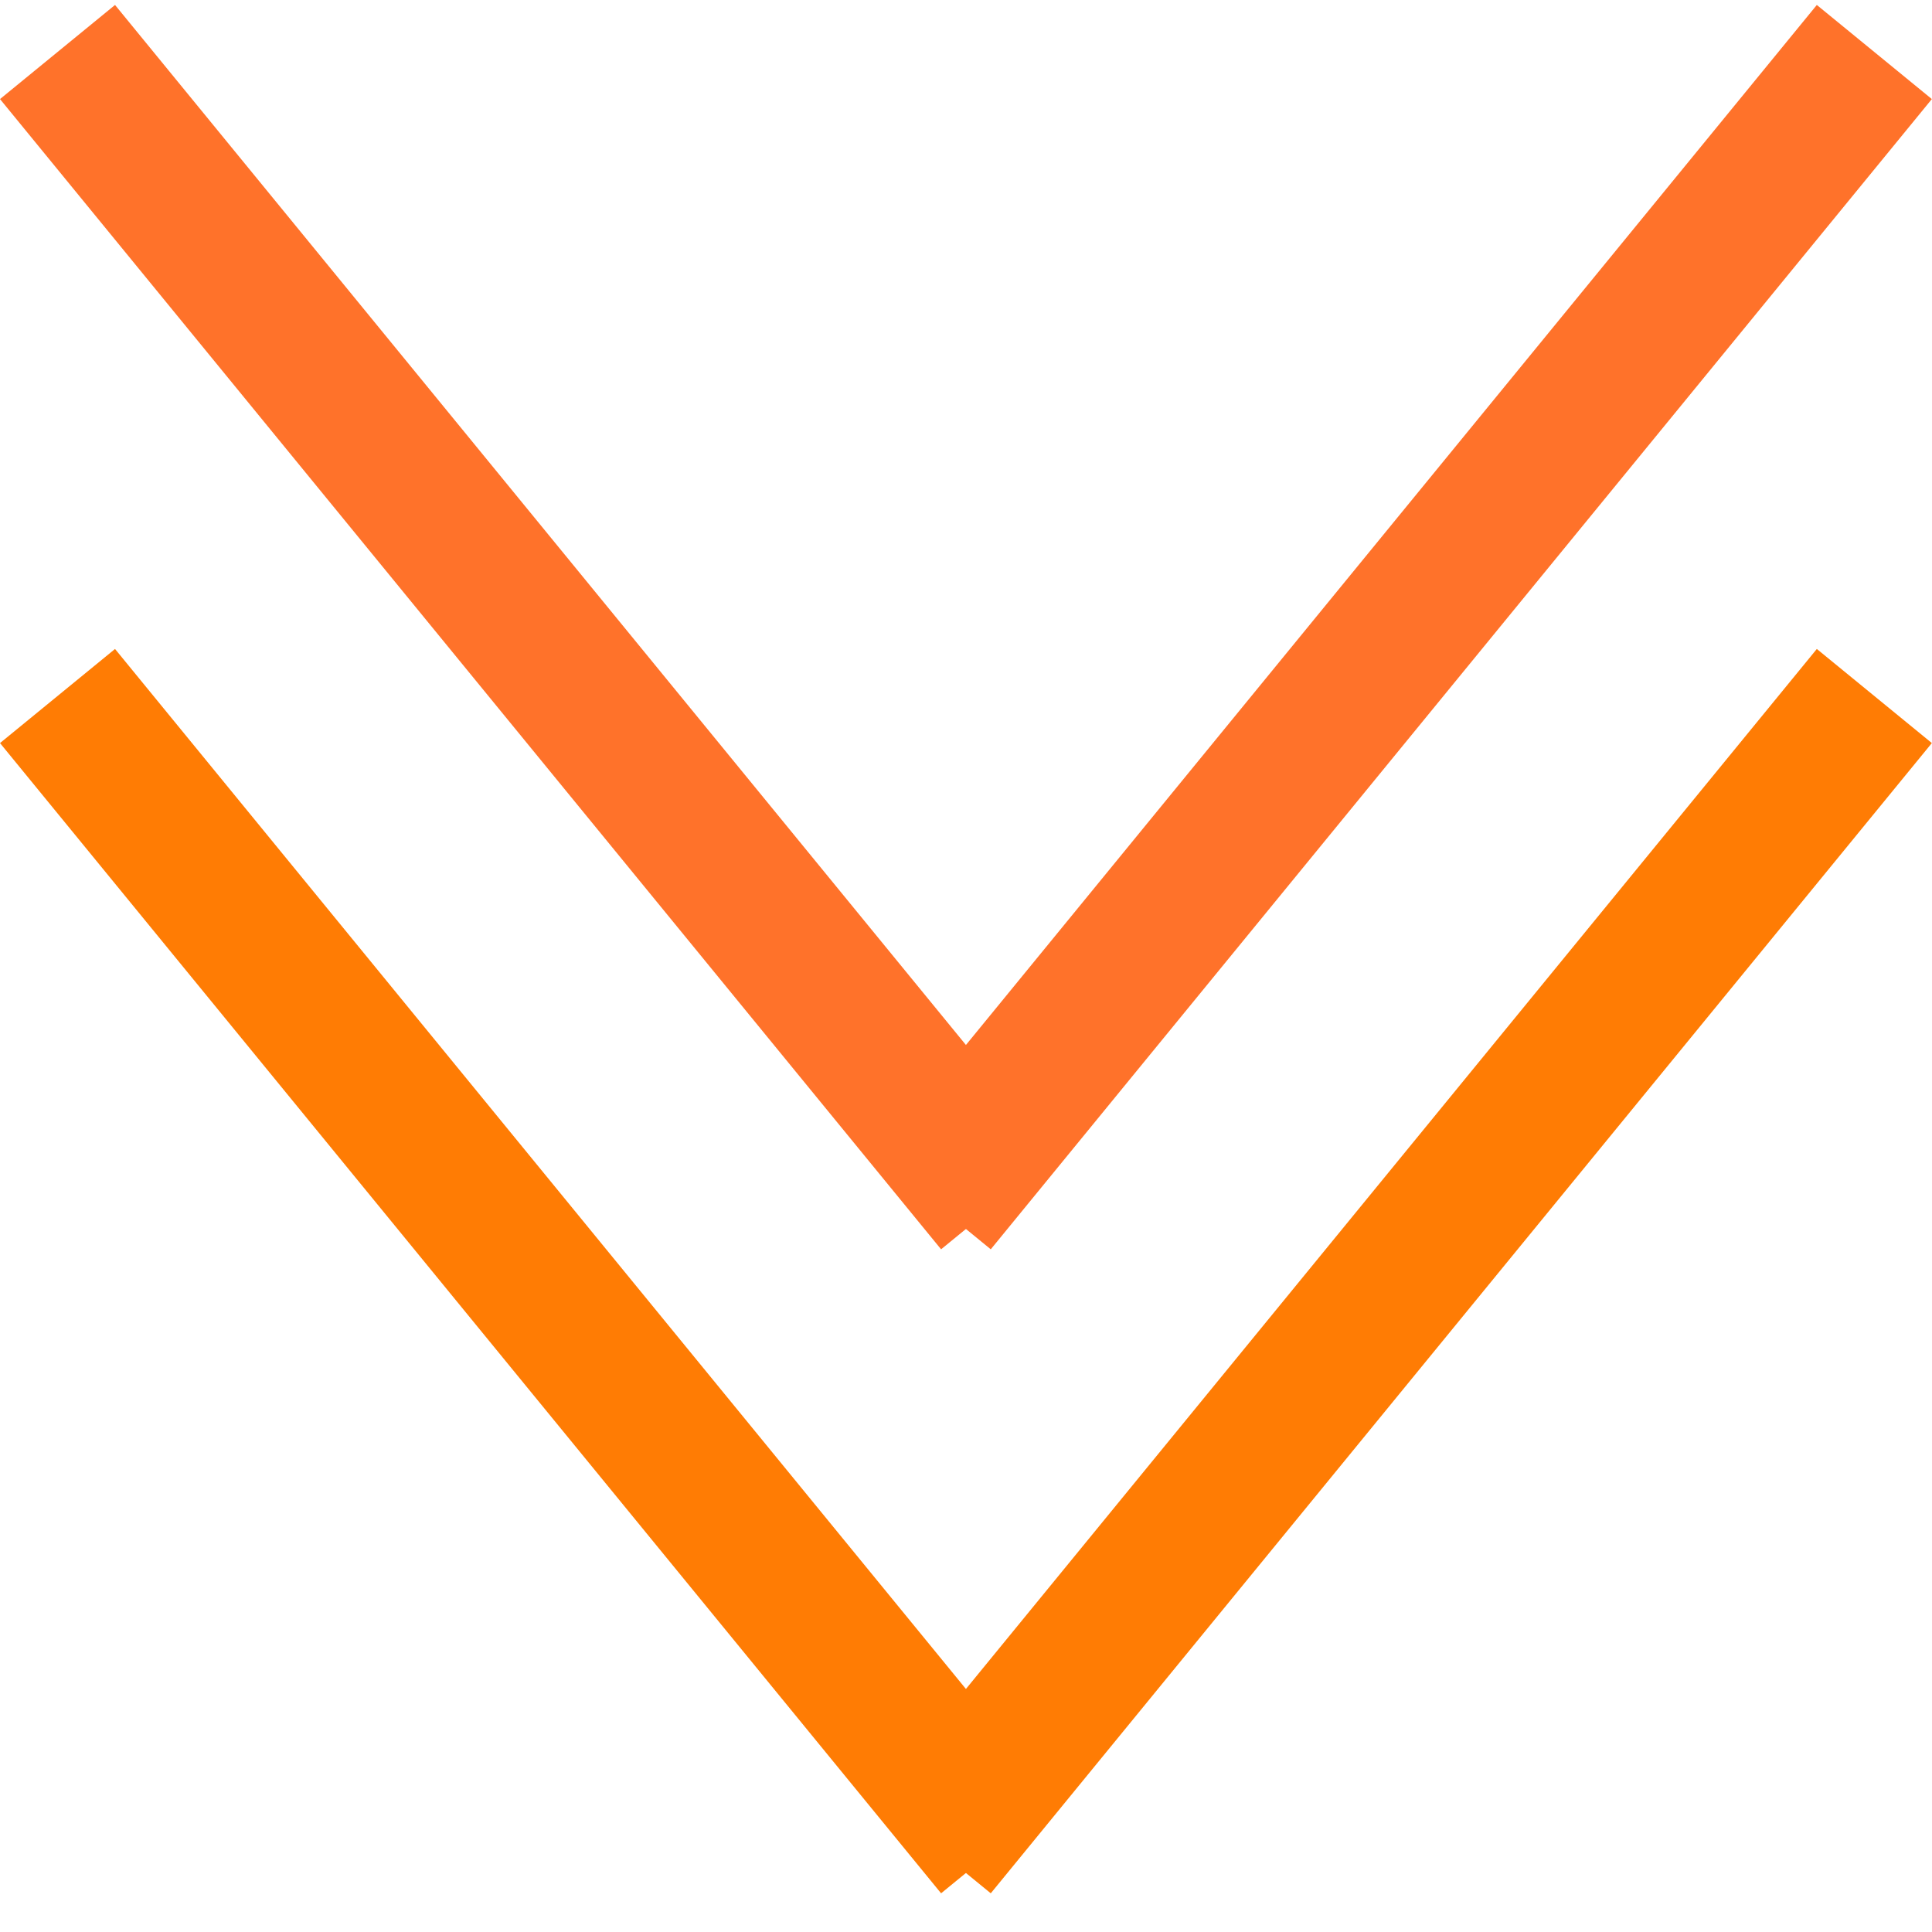
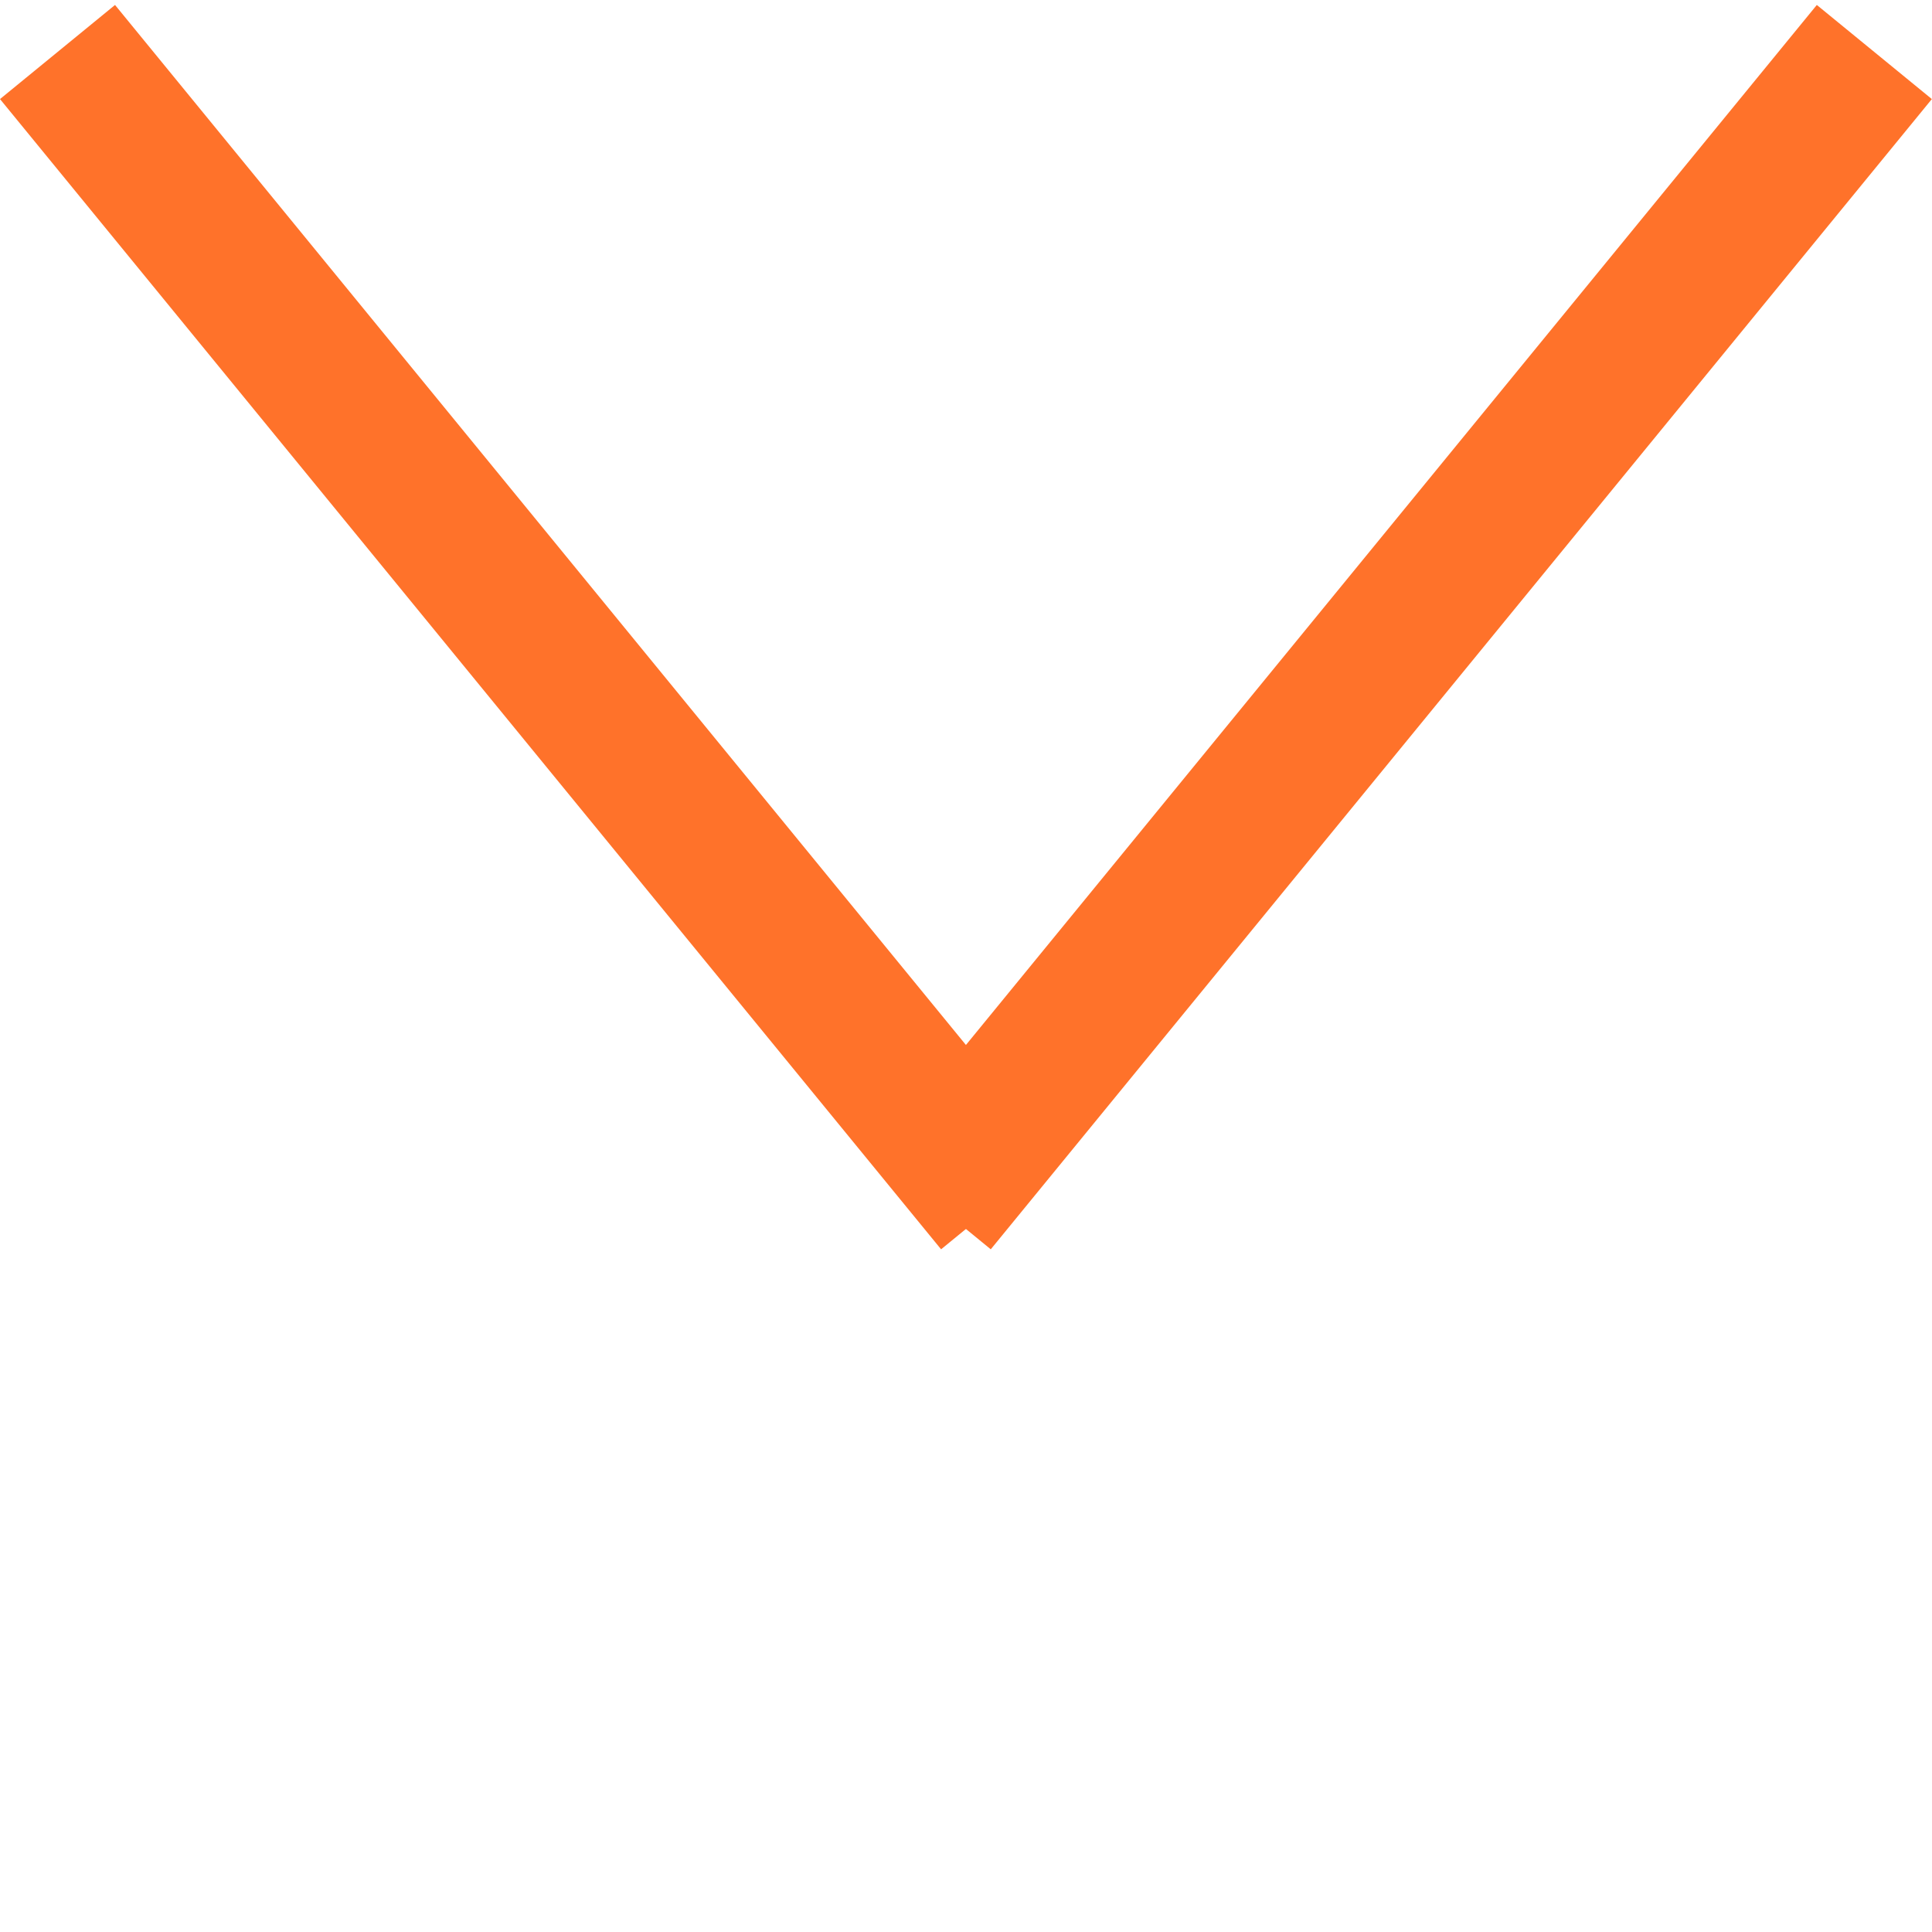
<svg xmlns="http://www.w3.org/2000/svg" width="39" height="39" viewBox="0 0 39 39" fill="none">
  <g id="Setas">
    <g id="Seta">
      <line id="Line 1" x1="1.161" y1="1.05" x2="20.158" y2="24.269" stroke="#FF722A" stroke-width="3" />
      <line id="Line 2" x1="18.839" y1="24.269" x2="37.836" y2="1.05" stroke="#FF722A" stroke-width="3" />
    </g>
    <g id="Seta_2">
-       <line id="Line 1_2" x1="1.161" y1="14.05" x2="20.158" y2="37.269" stroke="#FF7C04" stroke-width="3" />
-       <line id="Line 2_2" x1="18.839" y1="37.269" x2="37.836" y2="14.05" stroke="#FF7C04" stroke-width="3" />
-     </g>
+       </g>
  </g>
</svg>